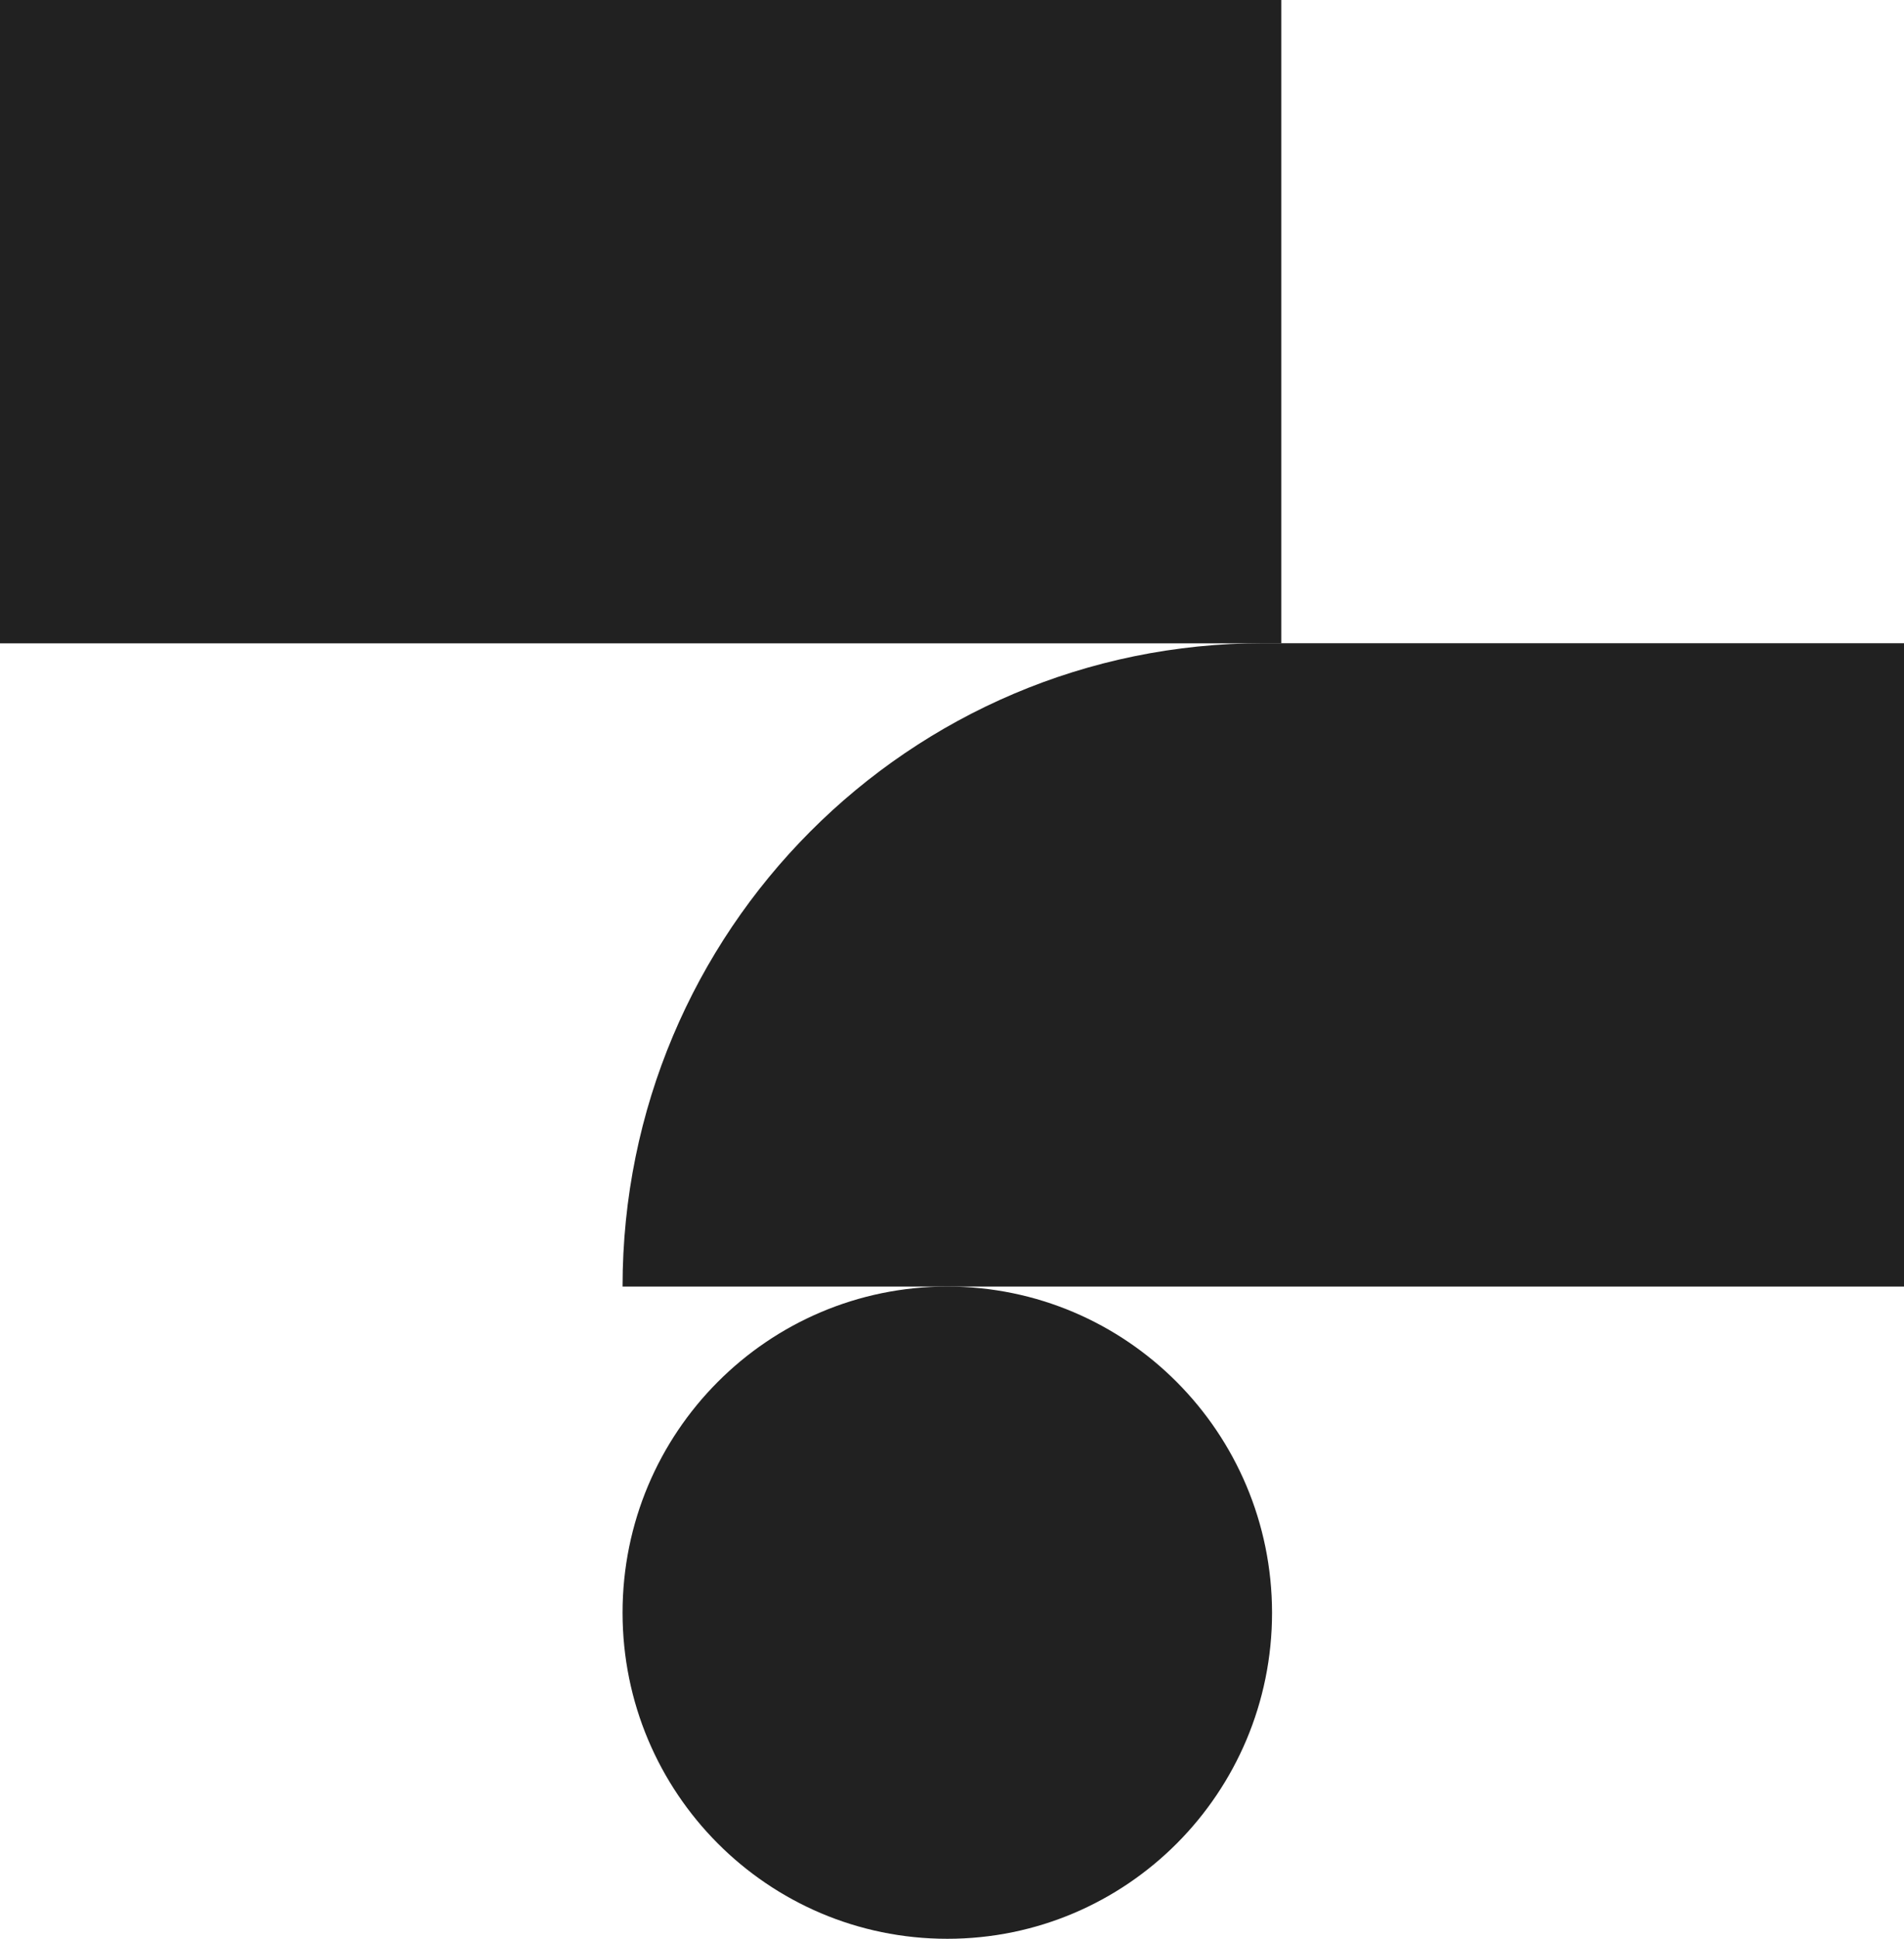
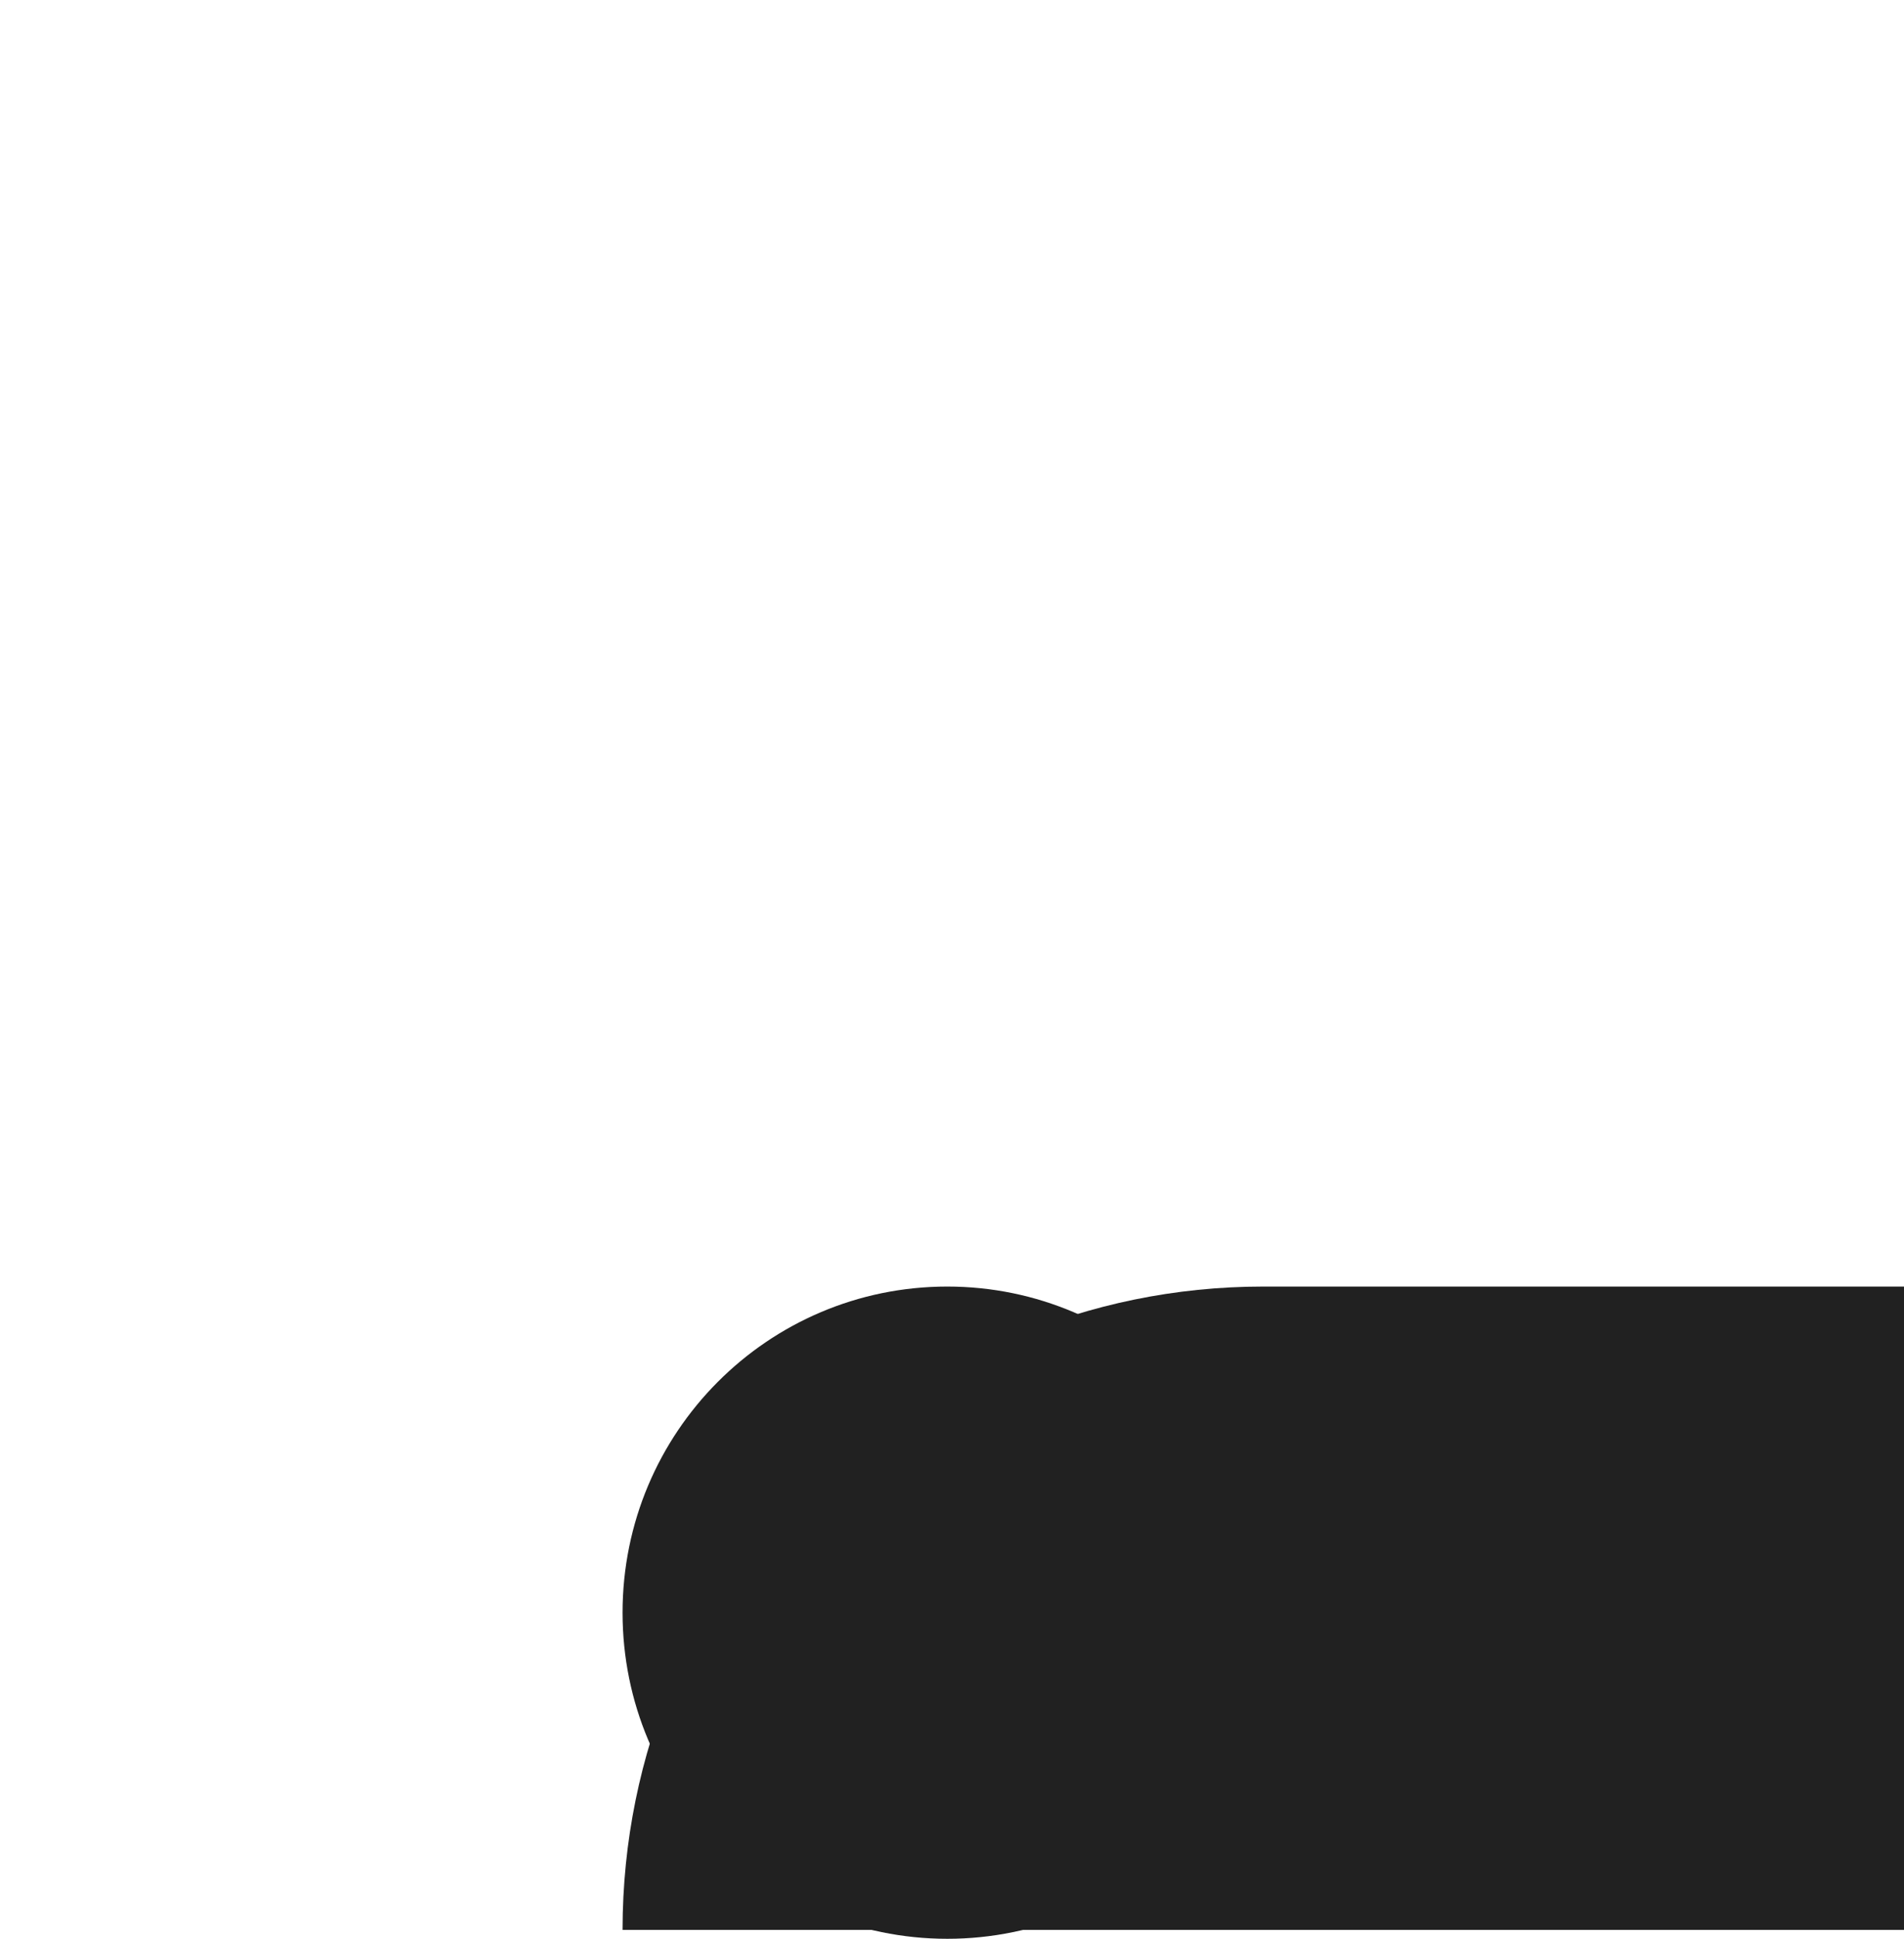
<svg xmlns="http://www.w3.org/2000/svg" id="Layer_2" viewBox="0 0 152.03 154.74">
  <defs>
    <style>.cls-1{fill:#212121;}</style>
  </defs>
  <g id="Layer_1-2">
    <path class="cls-1" d="M75.64,102.69c-14.33,0-25.93,11.65-25.93,26.03s11.6,26.03,25.93,26.03,25.93-11.65,25.93-26.03c-.02-14.38-11.62-26.03-25.93-26.03Z" />
-     <path class="cls-1" d="M102.31,0H0v51.35h102.31V0Z" />
-     <path class="cls-1" d="M152.03,102.69v-51.35h-51.16c-28.26,0-51.16,22.98-51.16,51.35h102.32Z" />
+     <path class="cls-1" d="M152.03,102.69h-51.16c-28.26,0-51.16,22.98-51.16,51.35h102.32Z" />
  </g>
</svg>